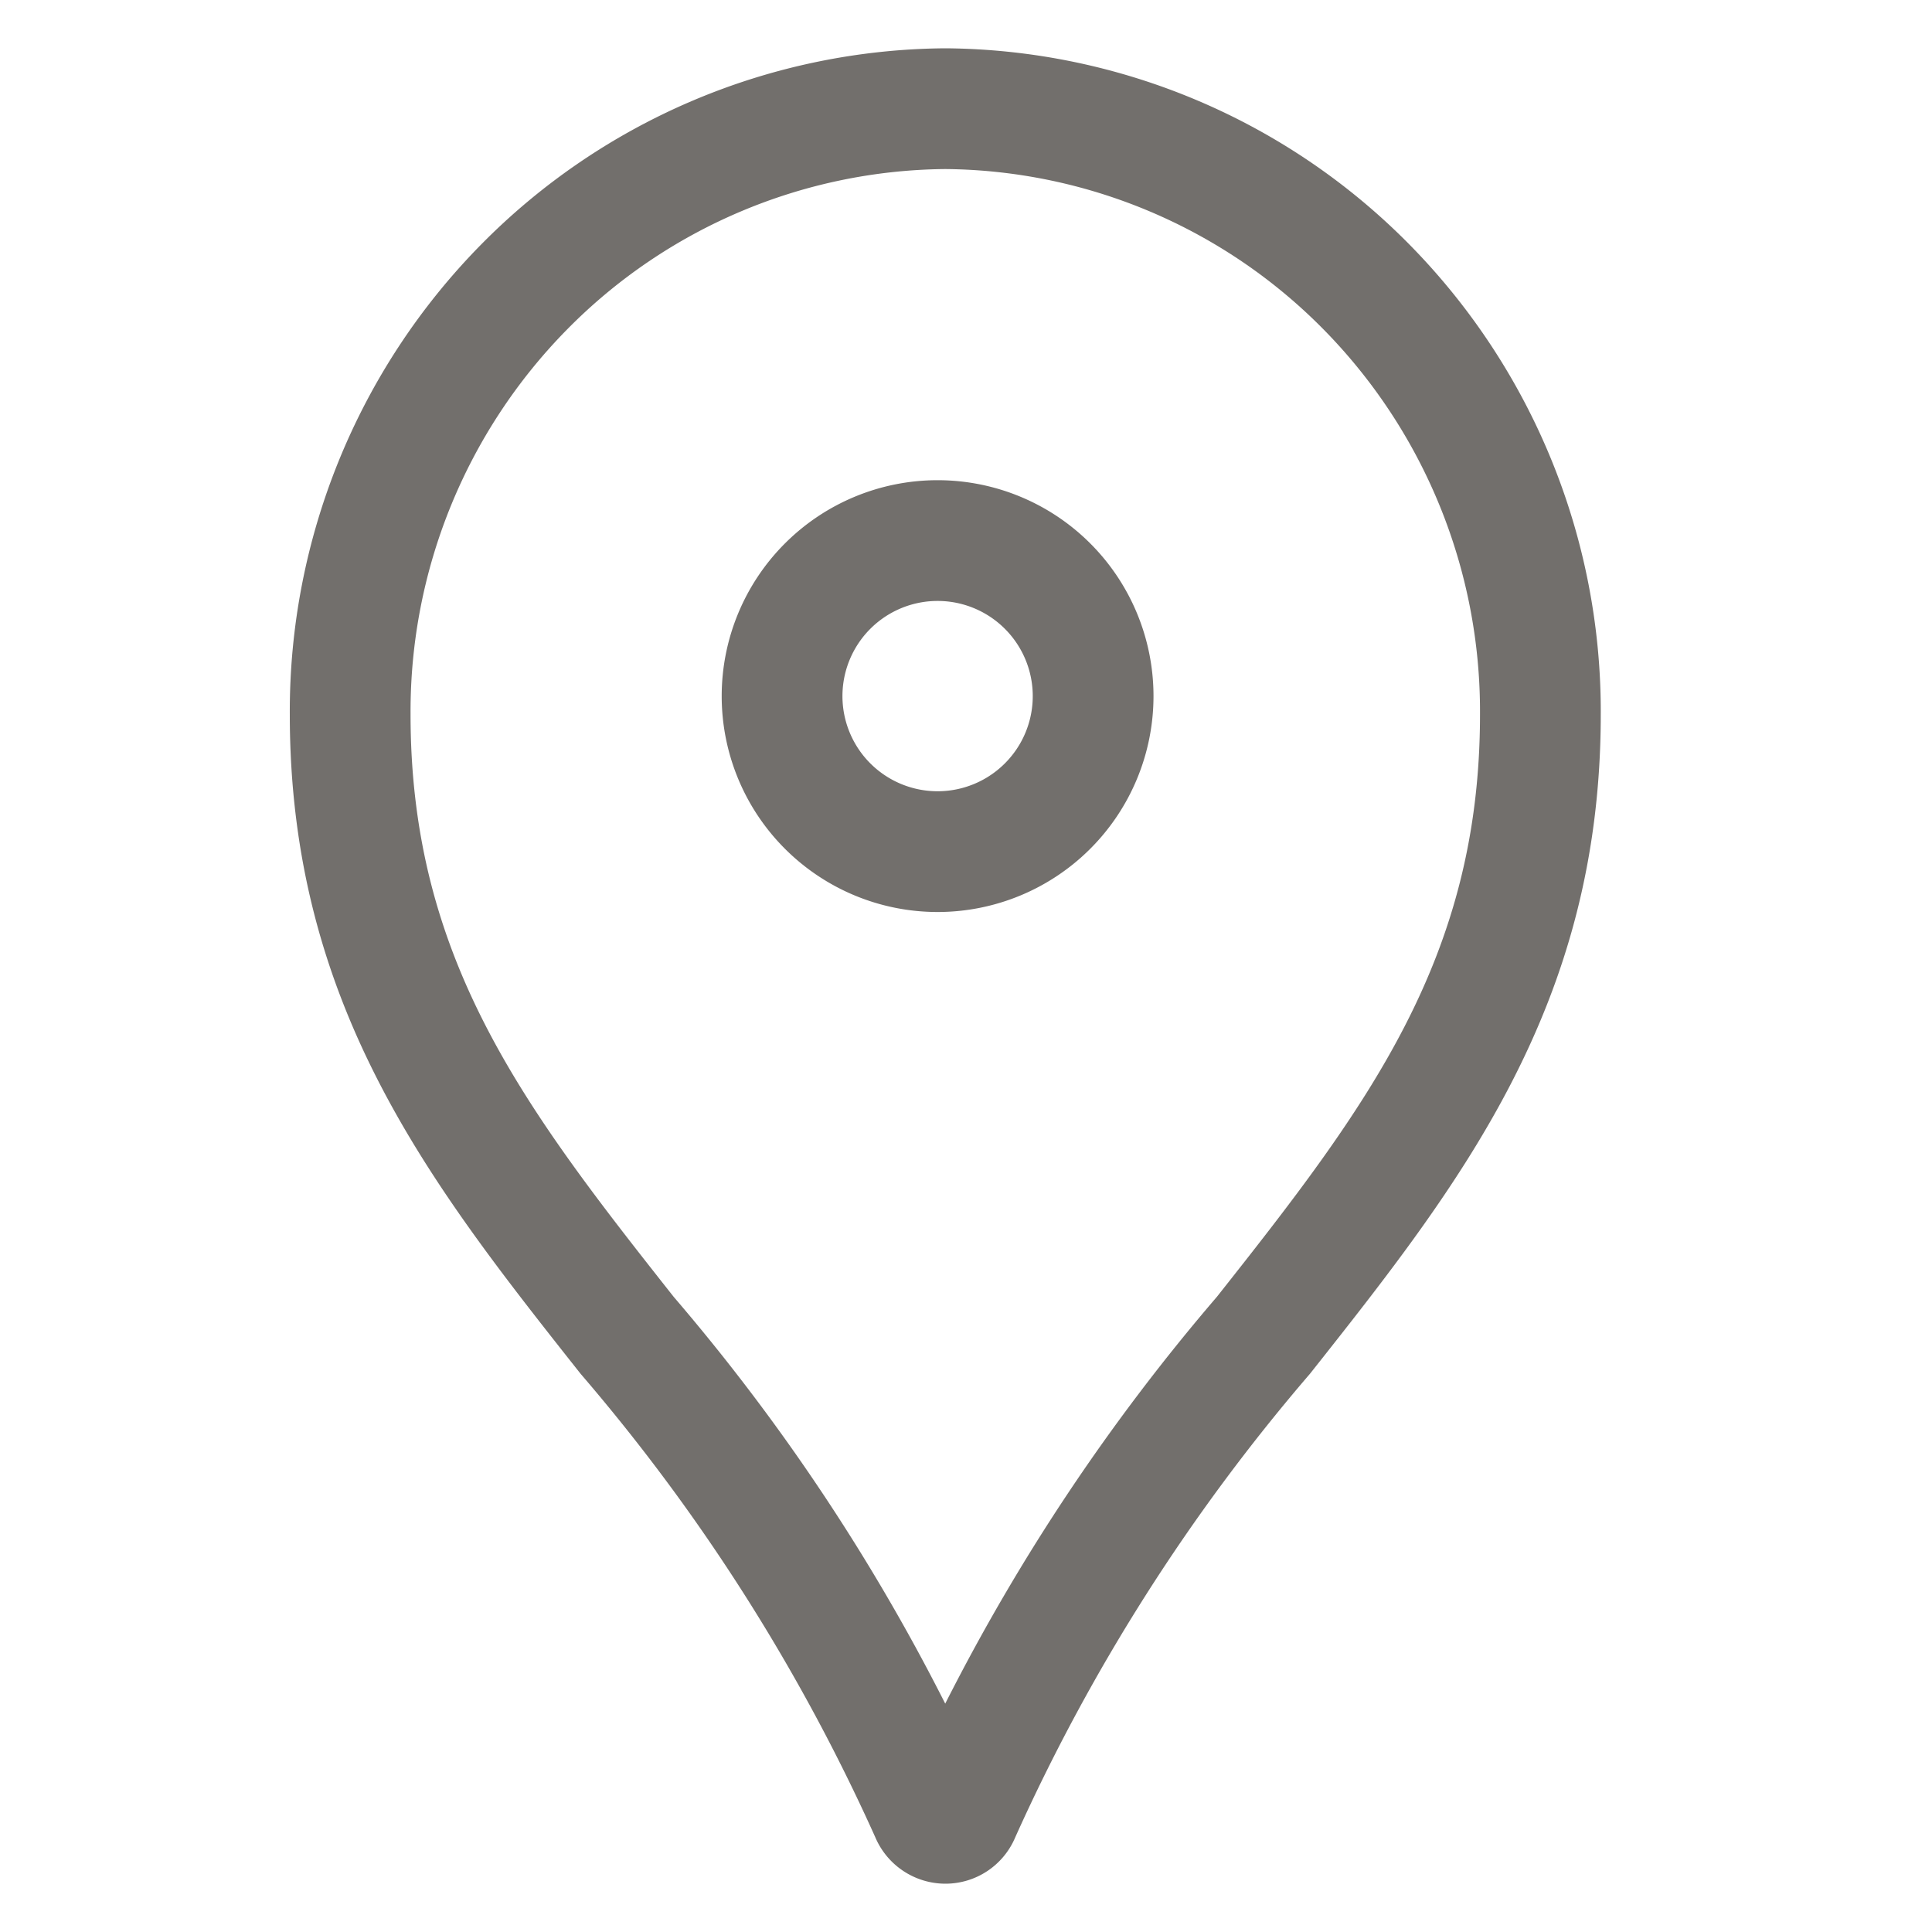
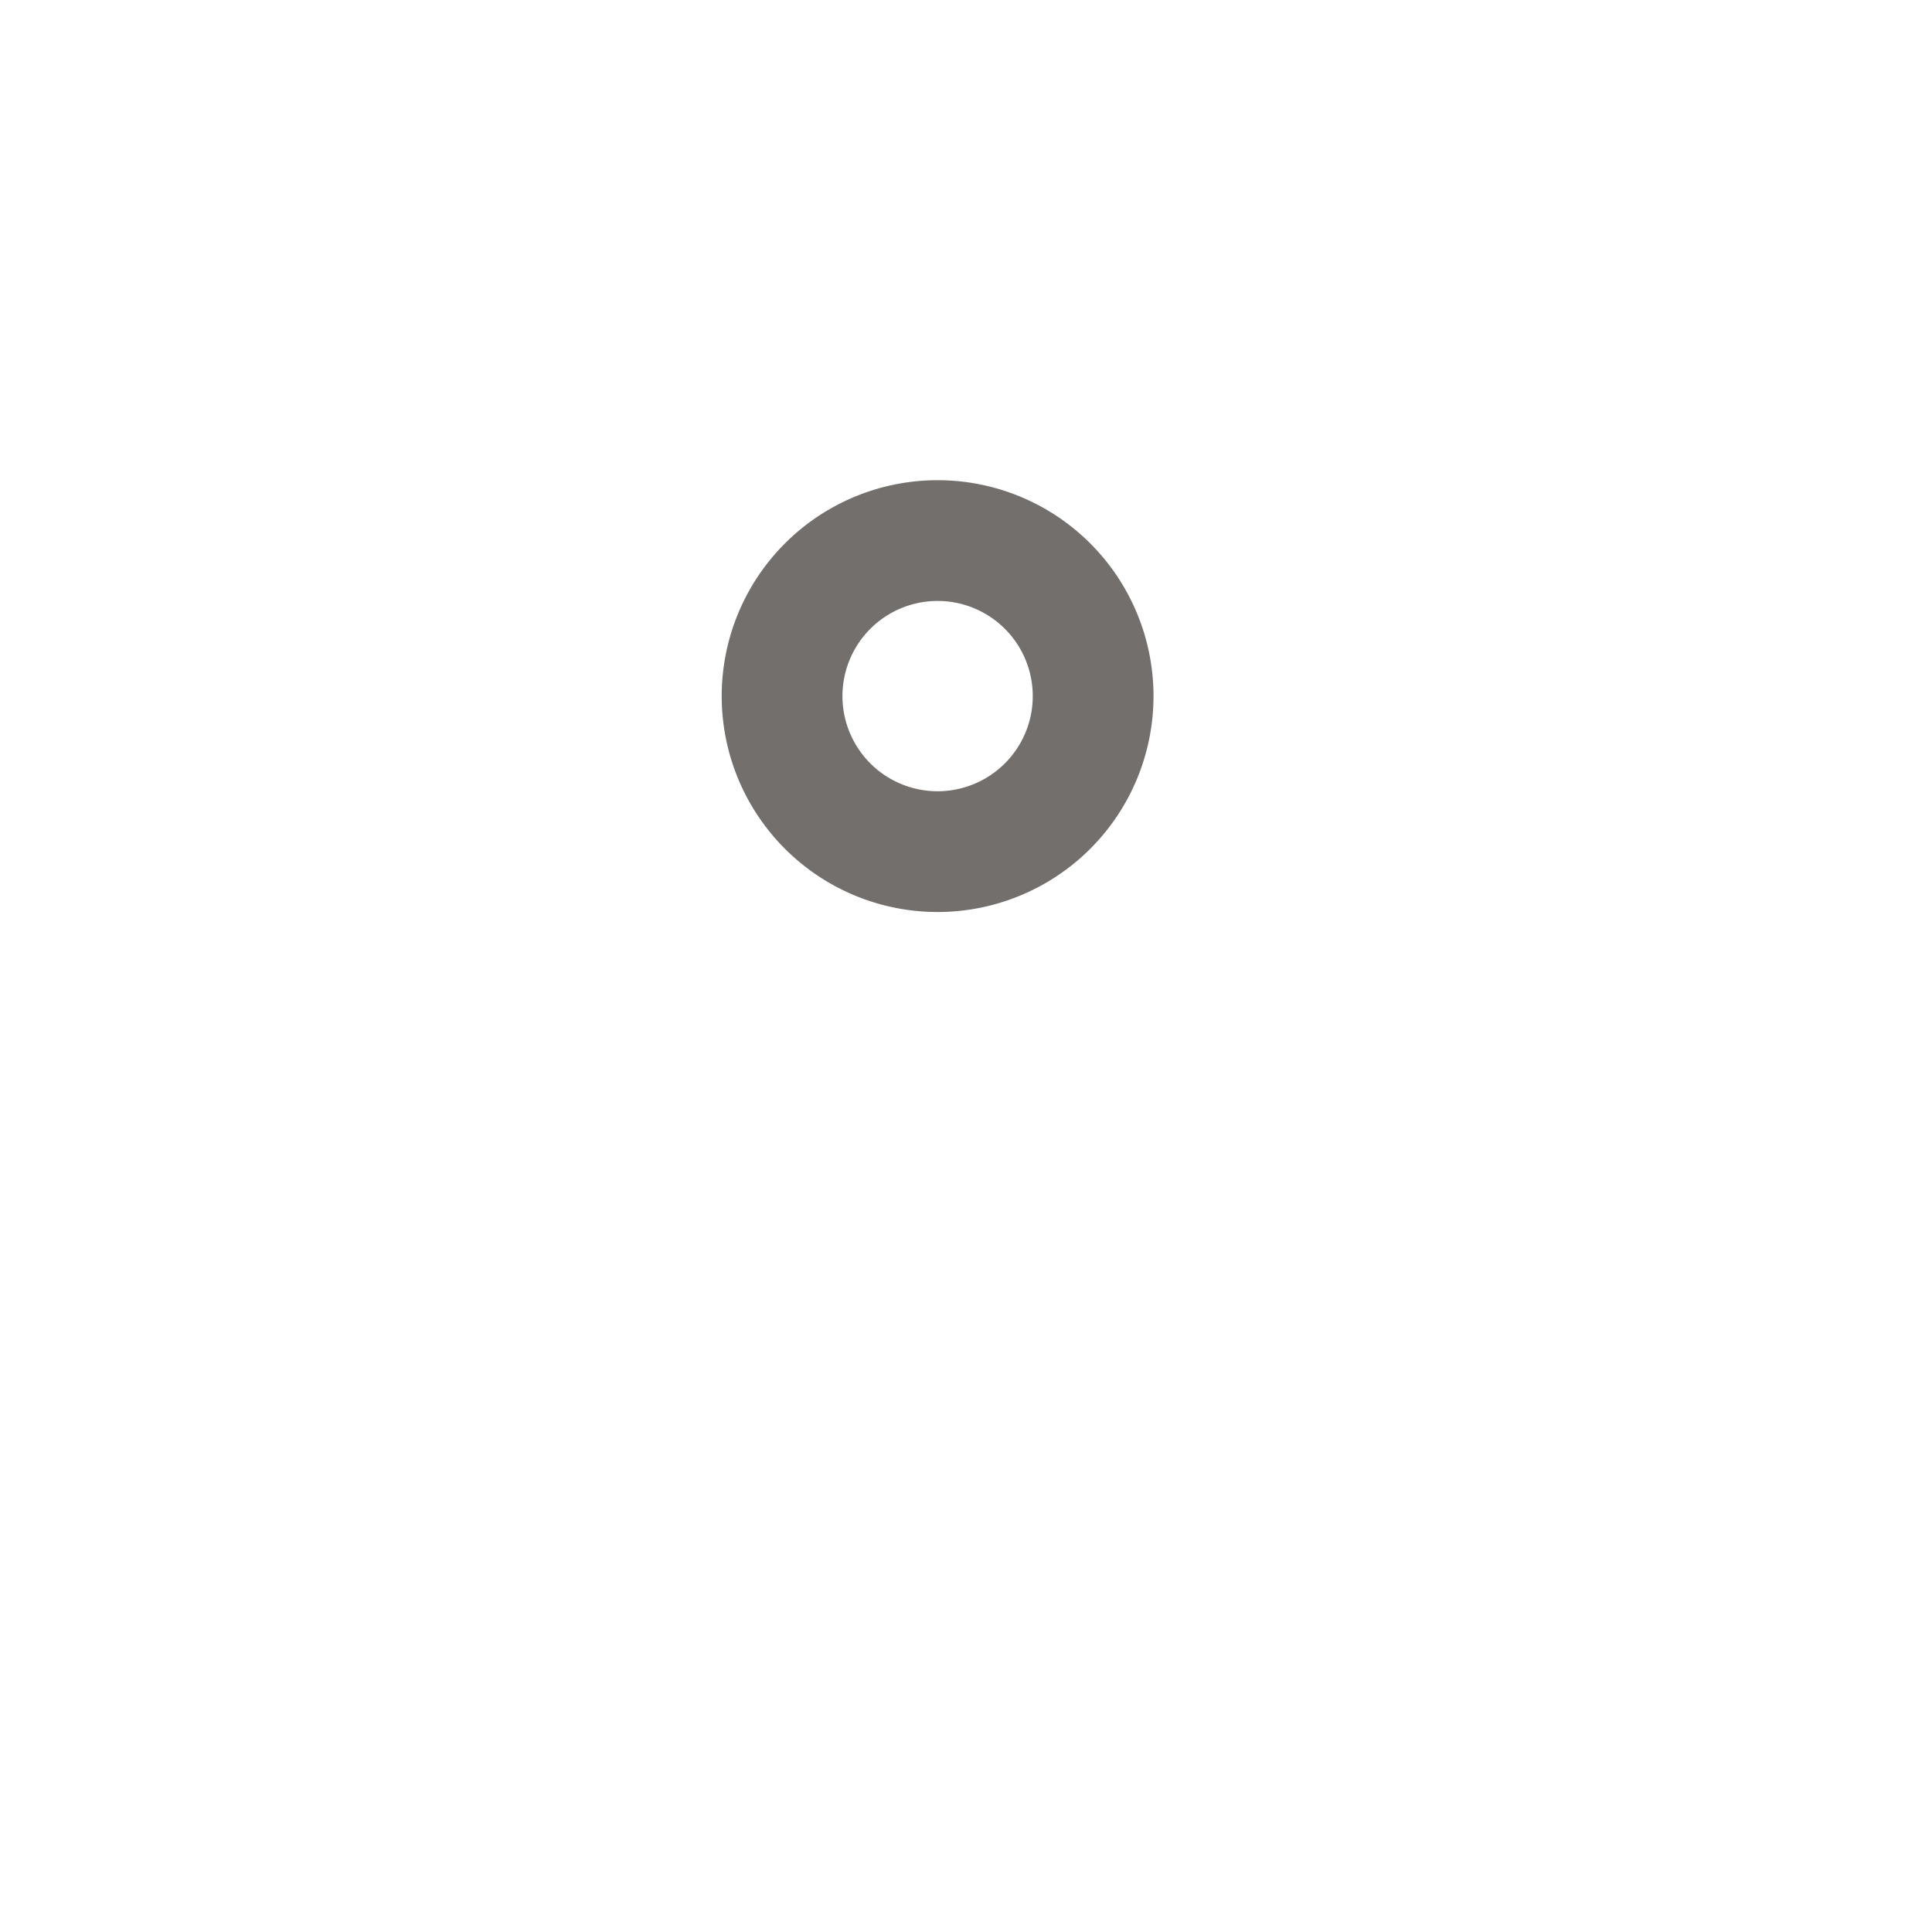
<svg xmlns="http://www.w3.org/2000/svg" width="20" height="20" fill="none">
-   <path fill-rule="evenodd" clip-rule="evenodd" d="M4.25 7.39v.006c0 2.533 1.174 4.068 2.725 6.03a21.07 21.07 0 012.81 4.21 21.068 21.068 0 012.811-4.21c1.552-1.962 2.725-3.497 2.725-6.03v-.005a5.635 5.635 0 00-1.615-3.976 5.564 5.564 0 00-3.92-1.665 5.564 5.564 0 00-3.92 1.665A5.635 5.635 0 004.25 7.39zM9.786.5a6.814 6.814 0 00-4.812 2.038A6.885 6.885 0 003 7.396c0 3.02 1.462 4.868 3.01 6.825a19.83 19.83 0 013.05 4.796.79.79 0 00.726.483.784.784 0 00.725-.483 19.829 19.829 0 013.05-4.796c1.548-1.956 3.01-3.804 3.01-6.825a6.885 6.885 0 00-1.974-4.858A6.814 6.814 0 009.786.5z" fill="#726F6C" />
  <path fill-rule="evenodd" clip-rule="evenodd" d="M9.706 8.191a.985.985 0 100-1.97.985.985 0 000 1.97zm0 1.25a2.235 2.235 0 100-4.47 2.235 2.235 0 000 4.47z" fill="#726F6C" />
</svg>